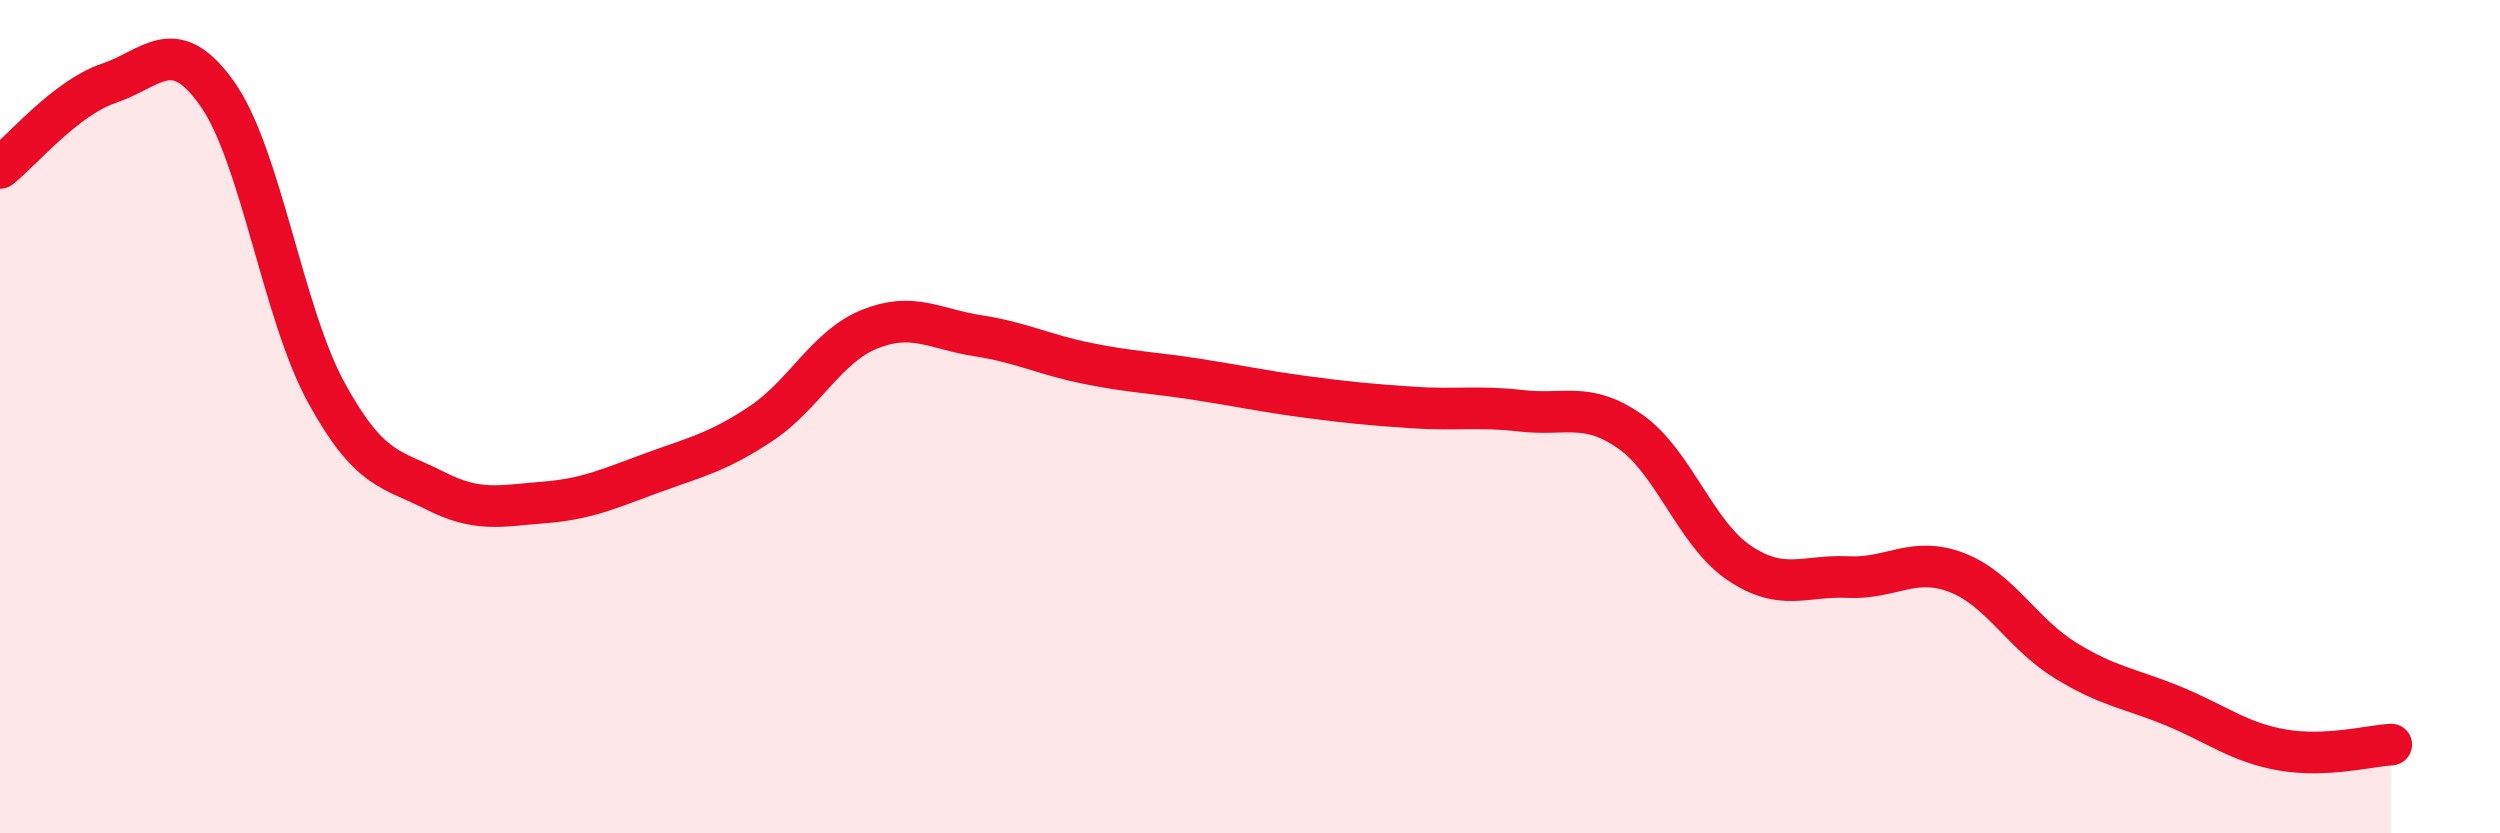
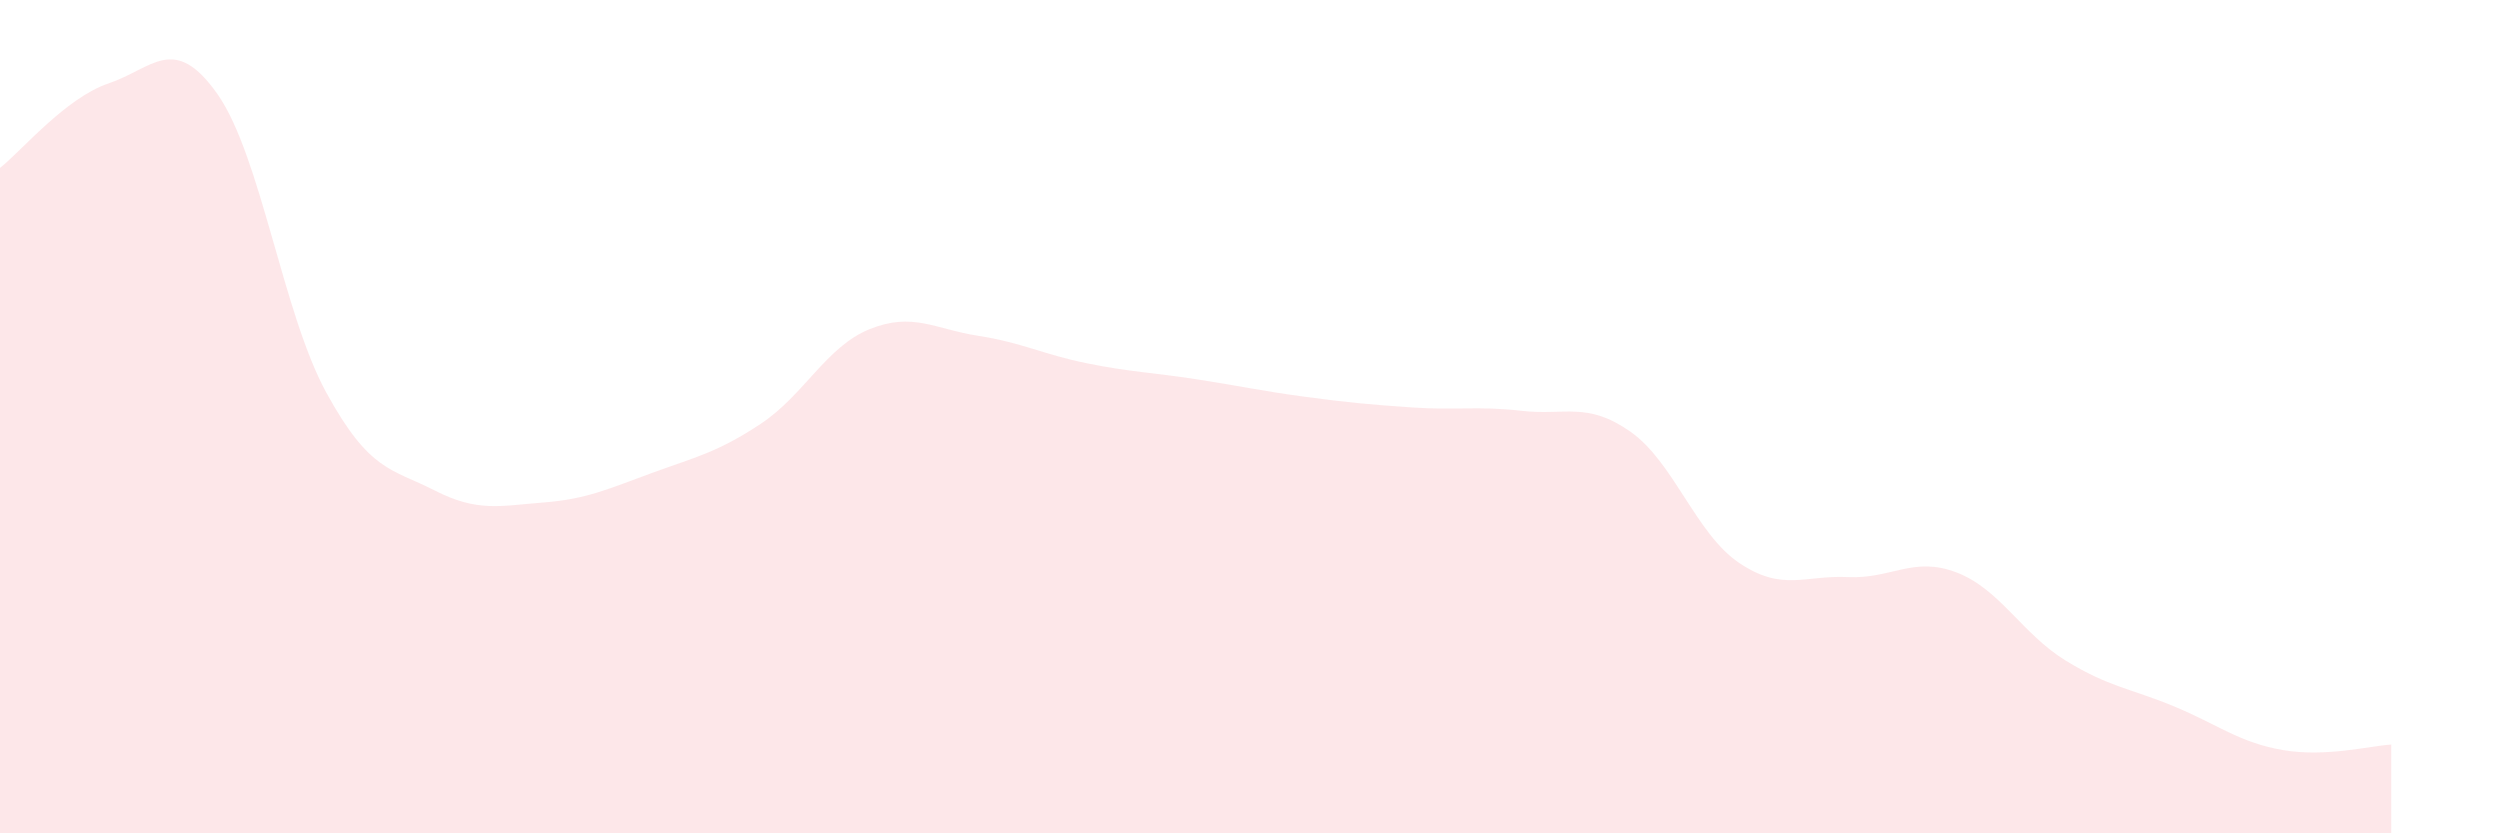
<svg xmlns="http://www.w3.org/2000/svg" width="60" height="20" viewBox="0 0 60 20">
  <path d="M 0,4.03 C 0.52,3.62 1.57,2.35 2.61,2 C 3.65,1.65 4.18,0.78 5.22,2.26 C 6.26,3.74 6.79,7.52 7.83,9.42 C 8.87,11.32 9.39,11.24 10.43,11.77 C 11.47,12.3 12,12.14 13.04,12.06 C 14.08,11.98 14.61,11.73 15.65,11.35 C 16.69,10.97 17.22,10.86 18.26,10.17 C 19.3,9.48 19.83,8.32 20.87,7.9 C 21.91,7.48 22.44,7.9 23.48,8.06 C 24.52,8.22 25.05,8.51 26.09,8.72 C 27.13,8.93 27.66,8.94 28.7,9.1 C 29.74,9.26 30.26,9.38 31.3,9.52 C 32.34,9.66 32.87,9.71 33.91,9.78 C 34.95,9.85 35.48,9.74 36.52,9.86 C 37.56,9.98 38.09,9.63 39.13,10.36 C 40.17,11.09 40.7,12.81 41.74,13.51 C 42.78,14.21 43.31,13.8 44.35,13.85 C 45.39,13.9 45.92,13.34 46.96,13.74 C 48,14.14 48.53,15.21 49.57,15.85 C 50.61,16.49 51.13,16.52 52.17,16.95 C 53.21,17.38 53.74,17.82 54.78,18 C 55.82,18.18 56.87,17.9 57.39,17.87L57.39 20L0 20Z" fill="#EB0A25" opacity="0.1" stroke-linecap="round" stroke-linejoin="round" />
-   <path d="M 0,4.03 C 0.52,3.62 1.57,2.35 2.61,2 C 3.65,1.65 4.18,0.78 5.22,2.26 C 6.26,3.74 6.79,7.52 7.83,9.42 C 8.87,11.32 9.39,11.24 10.43,11.77 C 11.47,12.3 12,12.14 13.04,12.06 C 14.08,11.98 14.61,11.73 15.65,11.35 C 16.69,10.97 17.22,10.86 18.26,10.17 C 19.3,9.48 19.83,8.32 20.87,7.9 C 21.91,7.48 22.44,7.9 23.48,8.06 C 24.52,8.22 25.05,8.51 26.09,8.72 C 27.13,8.93 27.66,8.94 28.7,9.1 C 29.74,9.26 30.26,9.38 31.3,9.52 C 32.34,9.66 32.87,9.71 33.91,9.78 C 34.95,9.85 35.48,9.74 36.52,9.86 C 37.56,9.98 38.09,9.63 39.13,10.36 C 40.17,11.09 40.7,12.81 41.74,13.51 C 42.78,14.21 43.31,13.8 44.35,13.85 C 45.39,13.9 45.92,13.34 46.96,13.74 C 48,14.14 48.53,15.21 49.57,15.85 C 50.61,16.49 51.13,16.52 52.17,16.95 C 53.21,17.38 53.74,17.82 54.78,18 C 55.82,18.18 56.87,17.9 57.39,17.87" stroke="#EB0A25" stroke-width="1" fill="none" stroke-linecap="round" stroke-linejoin="round" />
</svg>